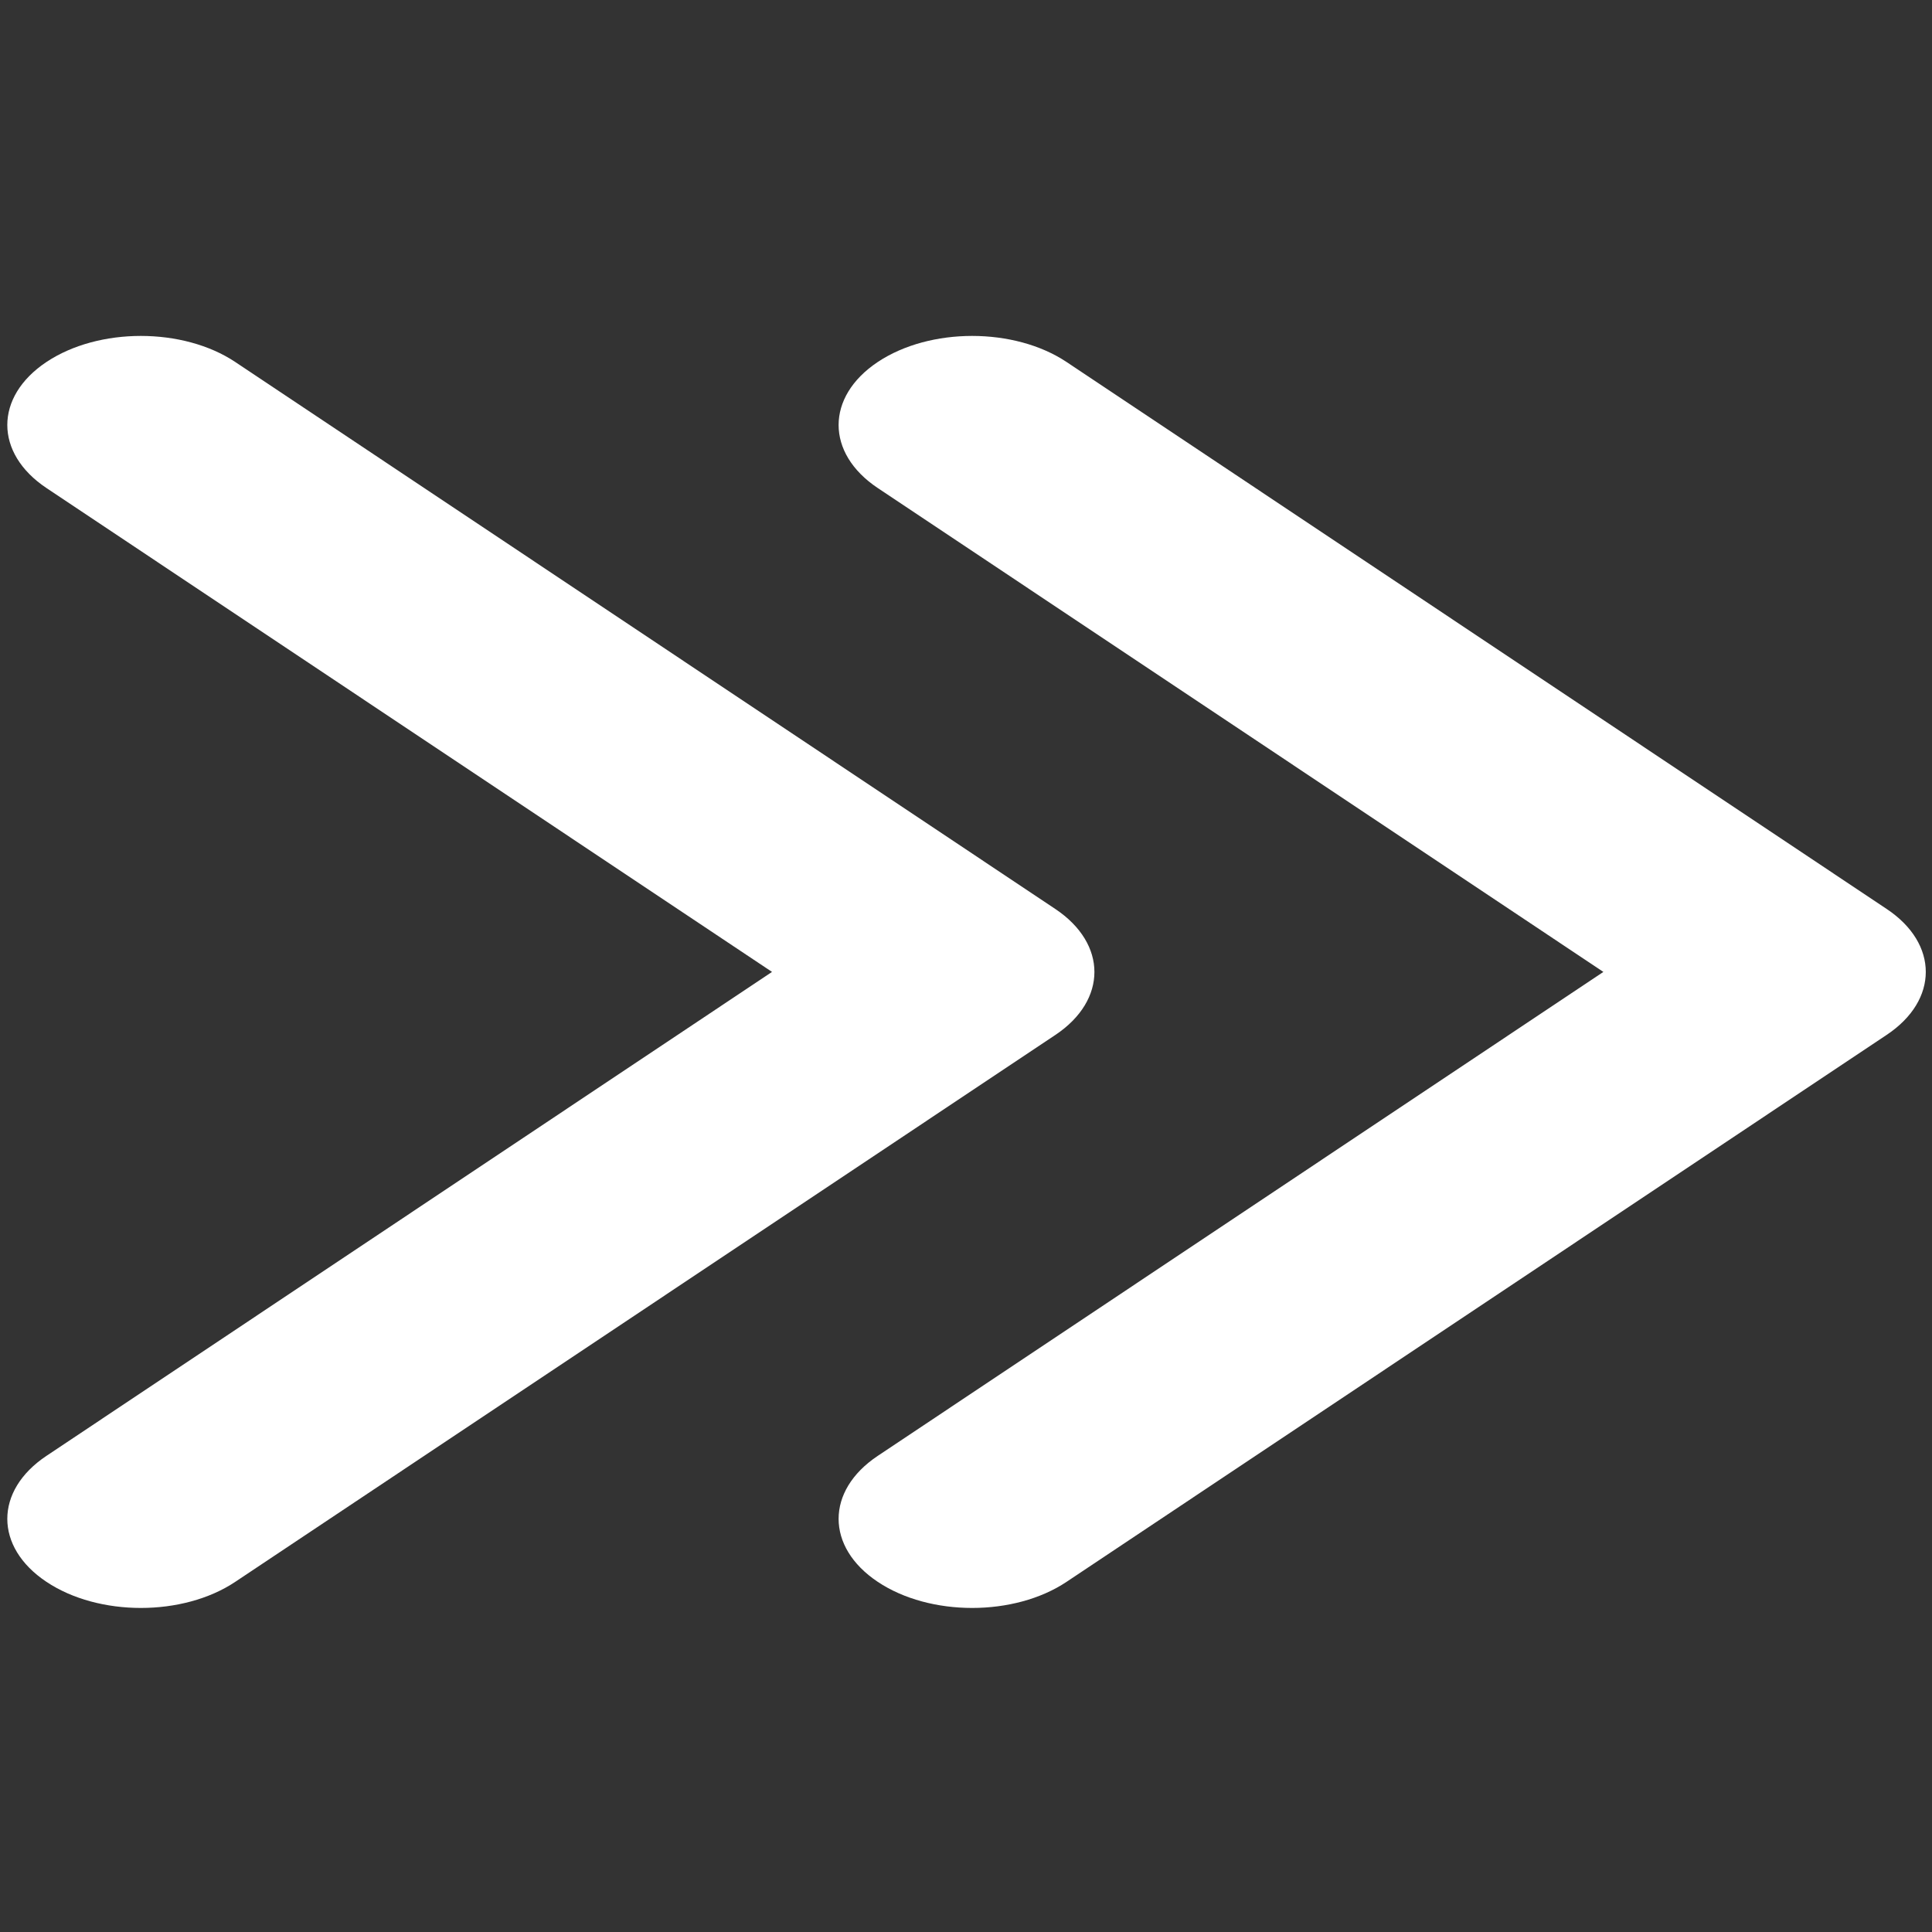
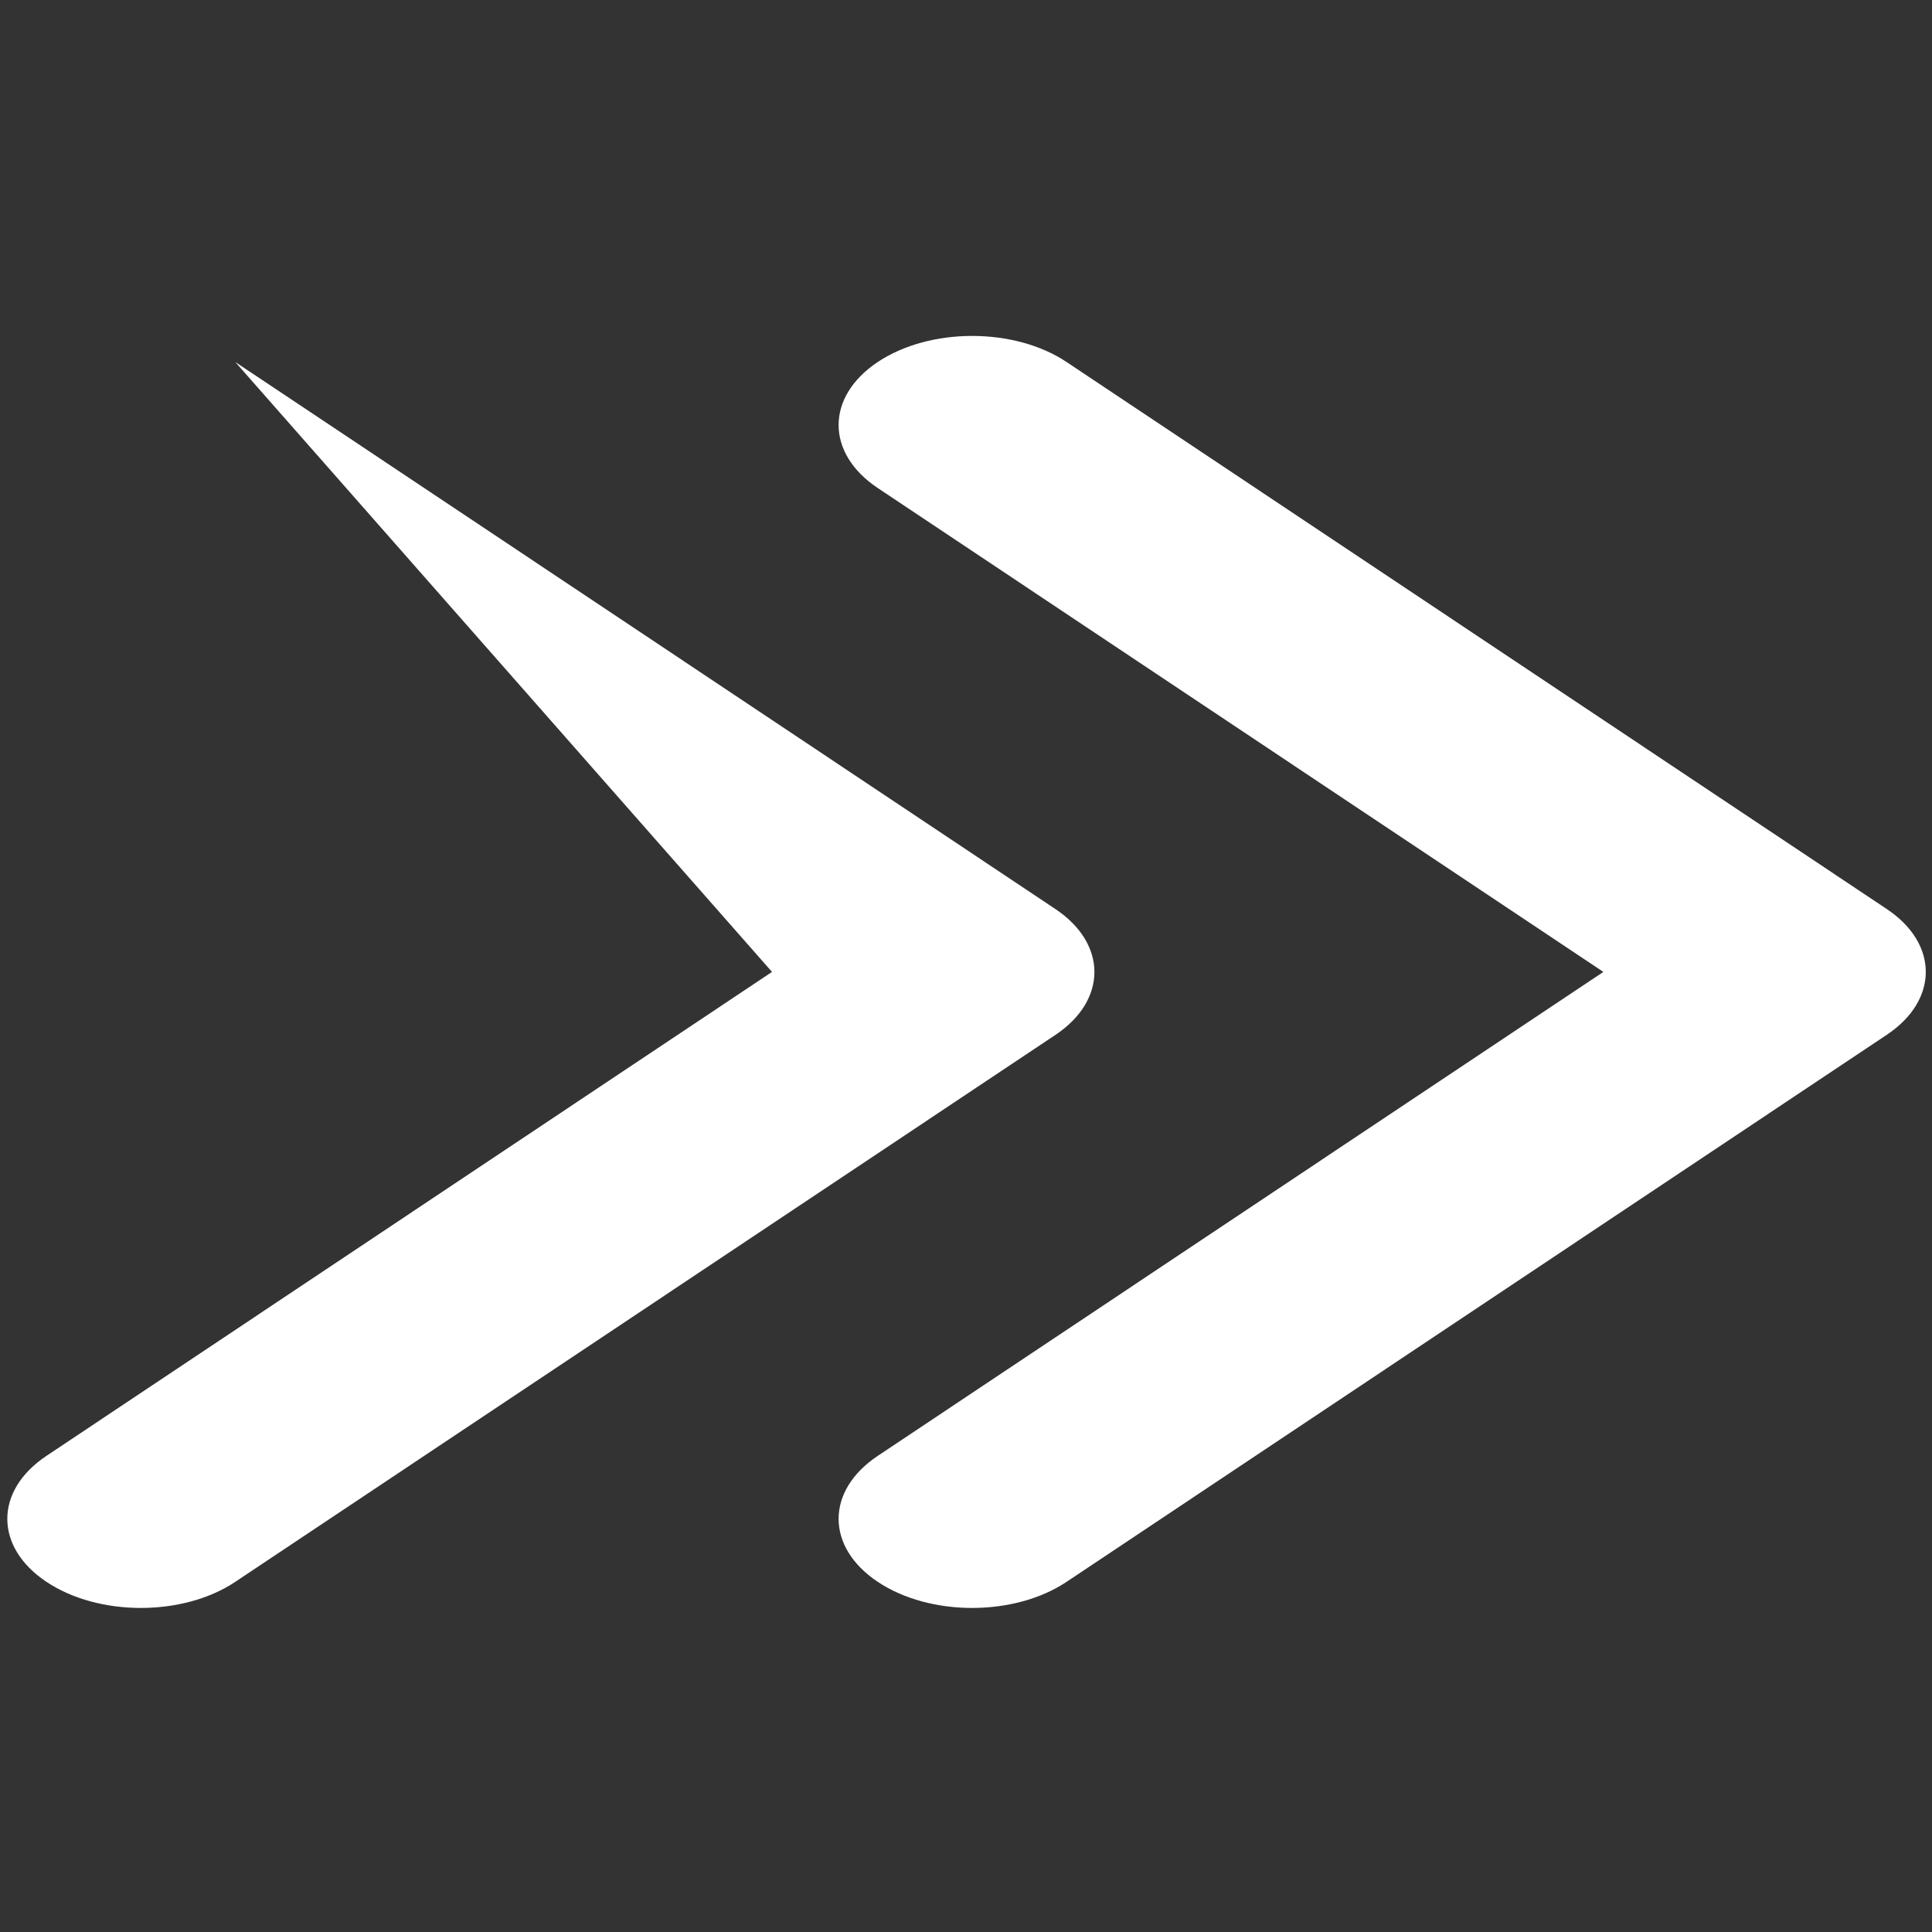
<svg xmlns="http://www.w3.org/2000/svg" x="0px" y="0px" viewBox="0 0 32 32" width="16" height="16" xml:space="preserve">
  <rect x="0" y="0" width="32" height="32" fill="#333333" stroke="none" />
-   <path style="fill:#ffffff;stroke-width:0.817" d="M 26.557,16.098 14.538,8.083 c -0.864,-0.576 -0.864,-1.511 0,-2.087 0.864,-0.576 2.264,-0.576 3.128,0 l 13.583,9.059 c 0.432,0.288 0.648,0.665 0.648,1.043 0,0.378 -0.216,0.755 -0.648,1.043 l -13.583,9.059 c -0.864,0.577 -2.265,0.577 -3.128,0 -0.864,-0.576 -0.864,-1.51 0,-2.086 z M 0.769,24.114 c -0.864,0.576 -0.864,1.51 0,2.086 0.864,0.577 2.264,0.577 3.128,0 L 17.48,17.142 c 0.432,-0.288 0.647,-0.666 0.647,-1.043 0,-0.377 -0.216,-0.755 -0.647,-1.043 L 3.897,5.996 c -0.864,-0.576 -2.265,-0.576 -3.128,0 -0.864,0.576 -0.864,1.51 0,2.087 L 12.787,16.098 Z" />
+   <path style="fill:#ffffff;stroke-width:0.817" d="M 26.557,16.098 14.538,8.083 c -0.864,-0.576 -0.864,-1.511 0,-2.087 0.864,-0.576 2.264,-0.576 3.128,0 l 13.583,9.059 c 0.432,0.288 0.648,0.665 0.648,1.043 0,0.378 -0.216,0.755 -0.648,1.043 l -13.583,9.059 c -0.864,0.577 -2.265,0.577 -3.128,0 -0.864,-0.576 -0.864,-1.51 0,-2.086 z M 0.769,24.114 c -0.864,0.576 -0.864,1.51 0,2.086 0.864,0.577 2.264,0.577 3.128,0 L 17.48,17.142 c 0.432,-0.288 0.647,-0.666 0.647,-1.043 0,-0.377 -0.216,-0.755 -0.647,-1.043 L 3.897,5.996 L 12.787,16.098 Z" />
</svg>